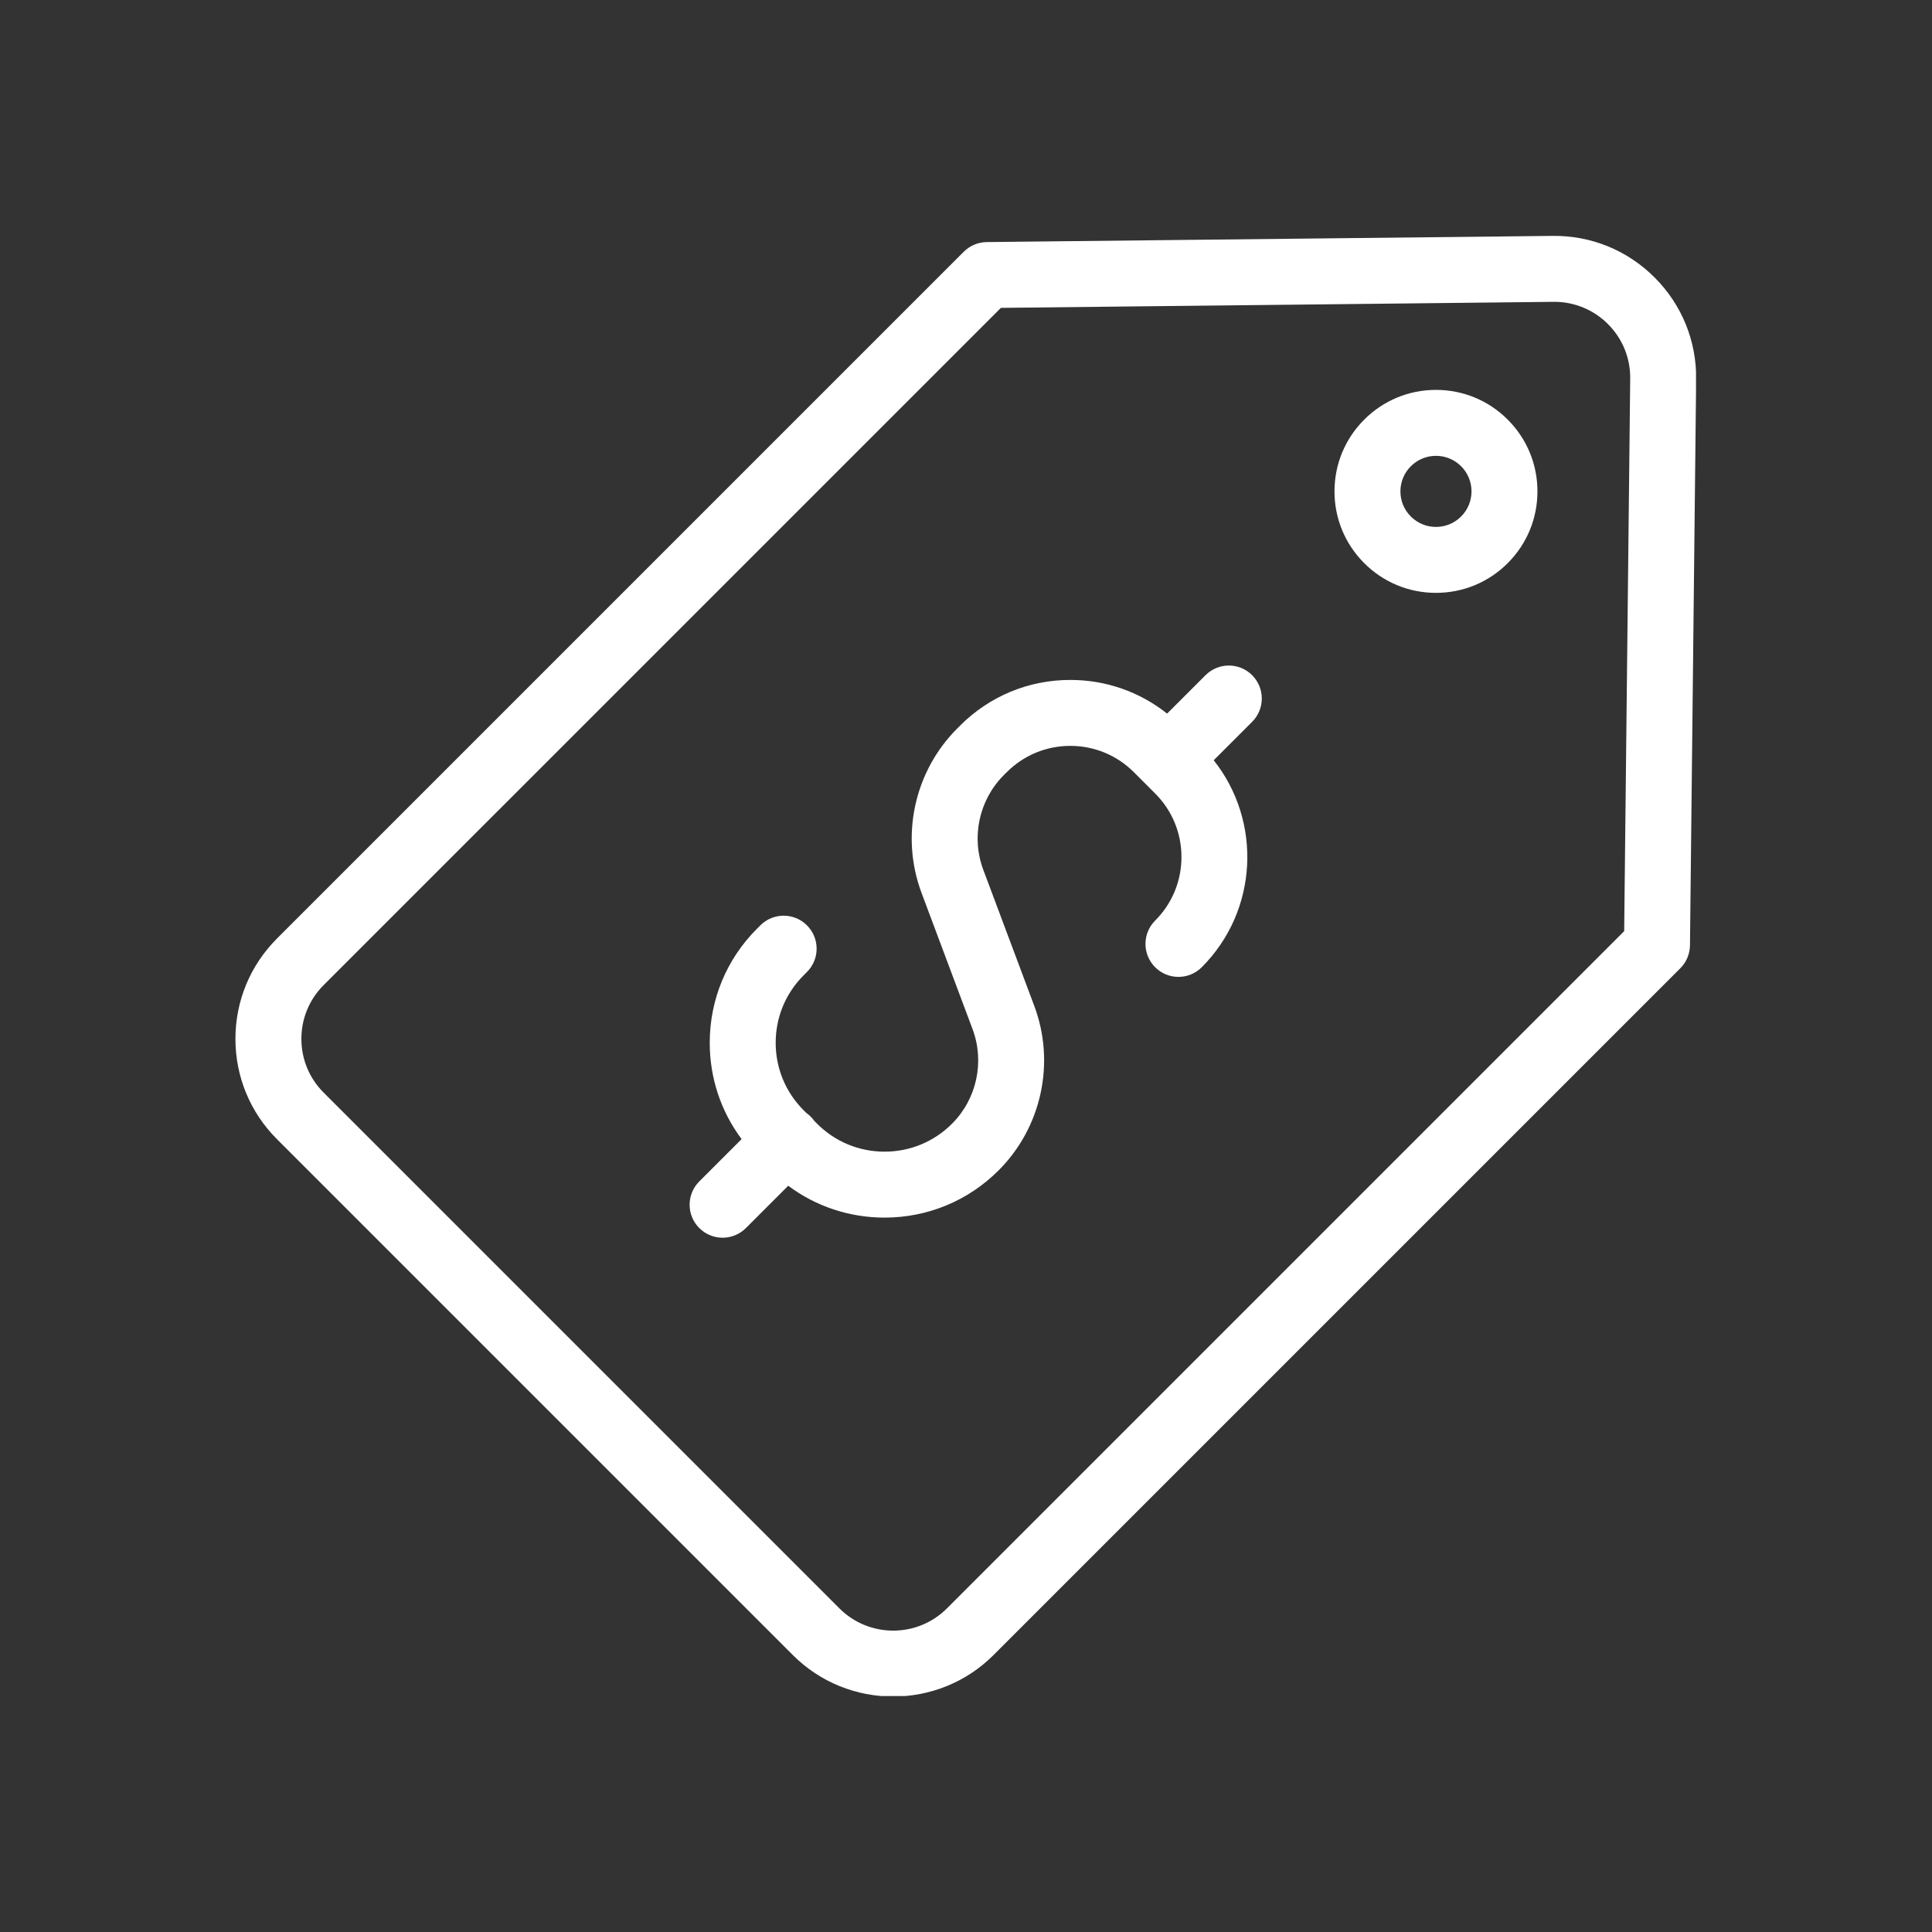
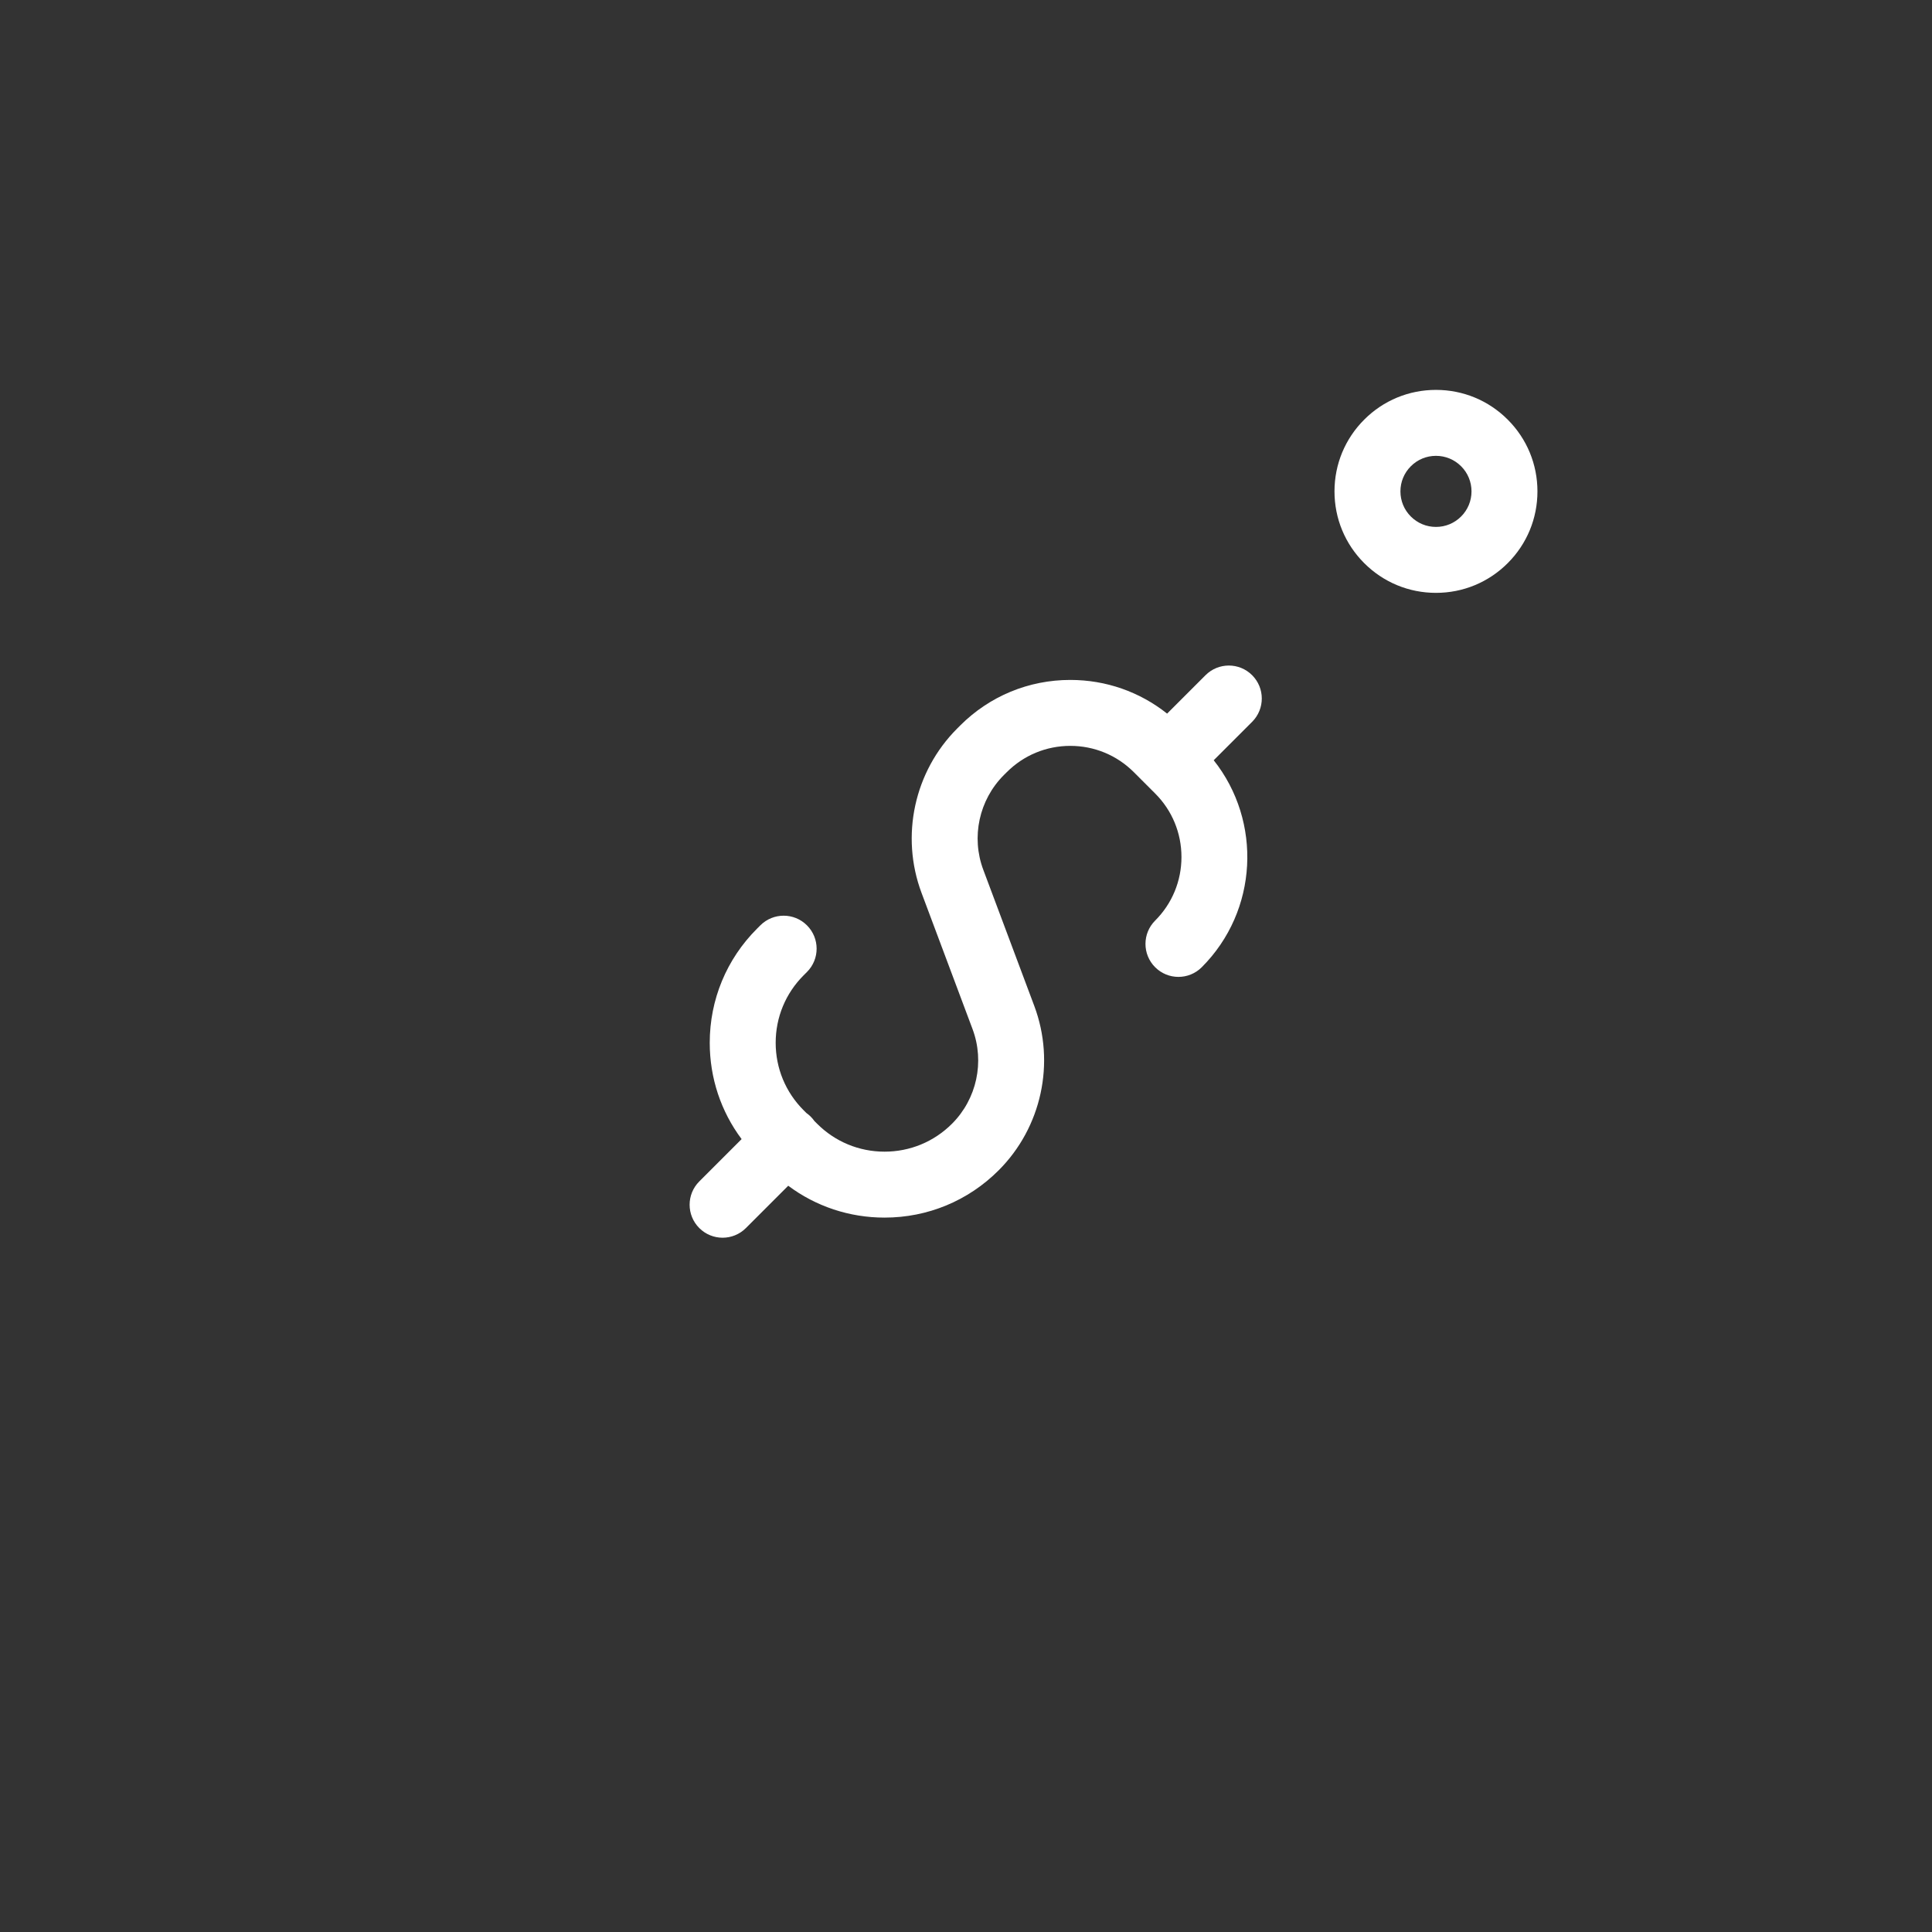
<svg xmlns="http://www.w3.org/2000/svg" width="1000" zoomAndPan="magnify" viewBox="0 0 750 750" height="1000" preserveAspectRatio="xMidYMid meet" version="1.0">
  <rect x="0" y="0" width="750" height="750" fill="#333333" stroke="none" />
  <defs>
    <clipPath id="fd5ae99480">
-       <path d="M 91.391 91.391 L 658.391 91.391 L 658.391 658.391 L 91.391 658.391 Z M 91.391 91.391 " clip-rule="nonzero" />
-     </clipPath>
+       </clipPath>
  </defs>
  <g clip-path="url(#fd5ae99480)">
-     <path fill="#ffffff" d="M 642.309 107.711 C 631.738 97.141 617.684 91.402 602.746 91.574 L 383.051 93.973 C 379.707 94.008 376.508 95.355 374.141 97.719 L 107.535 364.324 C 97.129 374.73 91.395 388.57 91.395 403.285 C 91.395 418.004 97.129 431.84 107.535 442.246 L 307.77 642.484 C 318.512 653.227 332.621 658.594 346.73 658.594 C 360.84 658.594 374.949 653.223 385.691 642.484 L 652.297 375.879 C 654.664 373.512 656.008 370.312 656.047 366.969 L 658.441 147.273 C 658.605 132.328 652.875 118.277 642.309 107.711 Z M 630.504 361.469 L 367.59 624.383 C 356.086 635.883 337.375 635.883 325.871 624.383 L 125.633 424.145 C 120.062 418.574 116.996 411.164 116.996 403.285 C 116.996 395.406 120.062 388 125.633 382.426 L 388.551 119.512 L 603.027 117.172 C 603.137 117.168 603.246 117.168 603.359 117.168 C 611.234 117.168 618.629 120.23 624.207 125.809 C 629.867 131.469 632.934 138.988 632.844 146.992 Z M 630.504 361.469 " fill-opacity="1" fill-rule="nonzero" />
+     <path fill="#ffffff" d="M 642.309 107.711 C 631.738 97.141 617.684 91.402 602.746 91.574 L 383.051 93.973 L 107.535 364.324 C 97.129 374.73 91.395 388.57 91.395 403.285 C 91.395 418.004 97.129 431.84 107.535 442.246 L 307.77 642.484 C 318.512 653.227 332.621 658.594 346.73 658.594 C 360.84 658.594 374.949 653.223 385.691 642.484 L 652.297 375.879 C 654.664 373.512 656.008 370.312 656.047 366.969 L 658.441 147.273 C 658.605 132.328 652.875 118.277 642.309 107.711 Z M 630.504 361.469 L 367.59 624.383 C 356.086 635.883 337.375 635.883 325.871 624.383 L 125.633 424.145 C 120.062 418.574 116.996 411.164 116.996 403.285 C 116.996 395.406 120.062 388 125.633 382.426 L 388.551 119.512 L 603.027 117.172 C 603.137 117.168 603.246 117.168 603.359 117.168 C 611.234 117.168 618.629 120.23 624.207 125.809 C 629.867 131.469 632.934 138.988 632.844 146.992 Z M 630.504 361.469 " fill-opacity="1" fill-rule="nonzero" />
  </g>
  <path fill="#ffffff" d="M 557.441 151.355 C 546.918 151.355 537.023 155.453 529.586 162.898 C 522.145 170.34 518.047 180.23 518.047 190.754 C 518.047 201.277 522.145 211.168 529.586 218.609 C 537.023 226.051 546.918 230.148 557.441 230.148 C 567.965 230.148 577.859 226.051 585.297 218.609 C 592.738 211.168 596.836 201.277 596.836 190.754 C 596.836 180.23 592.738 170.336 585.297 162.898 C 577.859 155.453 567.965 151.355 557.441 151.355 Z M 567.199 200.508 C 564.59 203.117 561.129 204.551 557.441 204.551 C 553.754 204.551 550.293 203.117 547.688 200.508 C 545.078 197.902 543.645 194.438 543.645 190.754 C 543.645 187.066 545.078 183.605 547.688 180.996 C 550.293 178.391 553.754 176.957 557.441 176.957 C 561.129 176.957 564.59 178.391 567.199 180.996 C 569.805 183.605 571.238 187.07 571.238 190.754 C 571.238 194.438 569.801 197.902 567.199 200.508 Z M 567.199 200.508 " fill-opacity="1" fill-rule="nonzero" />
  <path fill="#ffffff" d="M 467.98 262.113 L 453.07 277.023 C 442.418 268.551 429.312 263.949 415.496 263.949 C 399.336 263.949 384.145 270.238 372.715 281.668 L 371.582 282.805 C 354.898 299.484 349.469 324.535 357.742 346.625 L 377.539 399.484 C 382.305 412.203 379.176 426.625 369.574 436.227 C 362.578 443.223 353.277 447.074 343.387 447.074 C 333.492 447.074 324.191 443.223 317.199 436.227 L 316.133 435.164 C 315.719 434.57 315.246 434.004 314.719 433.477 C 314.188 432.945 313.621 432.477 313.031 432.059 L 311.965 430.996 C 304.969 424 301.117 414.699 301.117 404.809 C 301.117 394.914 304.969 385.617 311.965 378.621 L 313.266 377.32 C 318.262 372.324 318.262 364.219 313.262 359.223 C 308.266 354.223 300.16 354.223 295.16 359.223 L 293.863 360.523 C 282.031 372.352 275.52 388.078 275.52 404.809 C 275.52 418.465 279.859 431.457 287.891 442.199 L 271.461 458.629 C 266.461 463.629 266.461 471.73 271.461 476.73 C 273.961 479.23 277.238 480.48 280.512 480.48 C 283.785 480.48 287.062 479.23 289.562 476.73 L 305.992 460.301 C 316.734 468.332 329.727 472.672 343.383 472.672 C 360.113 472.672 375.84 466.16 387.668 454.328 C 404.352 437.648 409.781 412.598 401.508 390.504 L 381.711 337.648 C 376.945 324.93 380.074 310.508 389.676 300.902 L 390.812 299.77 C 397.406 293.176 406.168 289.547 415.492 289.547 C 424.812 289.547 433.578 293.176 440.172 299.77 L 448.422 308.02 C 455.012 314.609 458.641 323.375 458.641 332.699 C 458.641 342.02 455.012 350.785 448.422 357.375 C 443.422 362.375 443.422 370.477 448.422 375.477 C 453.418 380.477 461.523 380.477 466.52 375.477 C 488.441 353.555 489.988 318.855 471.16 295.129 L 486.078 280.211 C 491.074 275.215 491.074 267.109 486.078 262.113 C 481.086 257.113 472.98 257.113 467.98 262.113 Z M 467.98 262.113 " fill-opacity="1" fill-rule="nonzero" />
</svg>